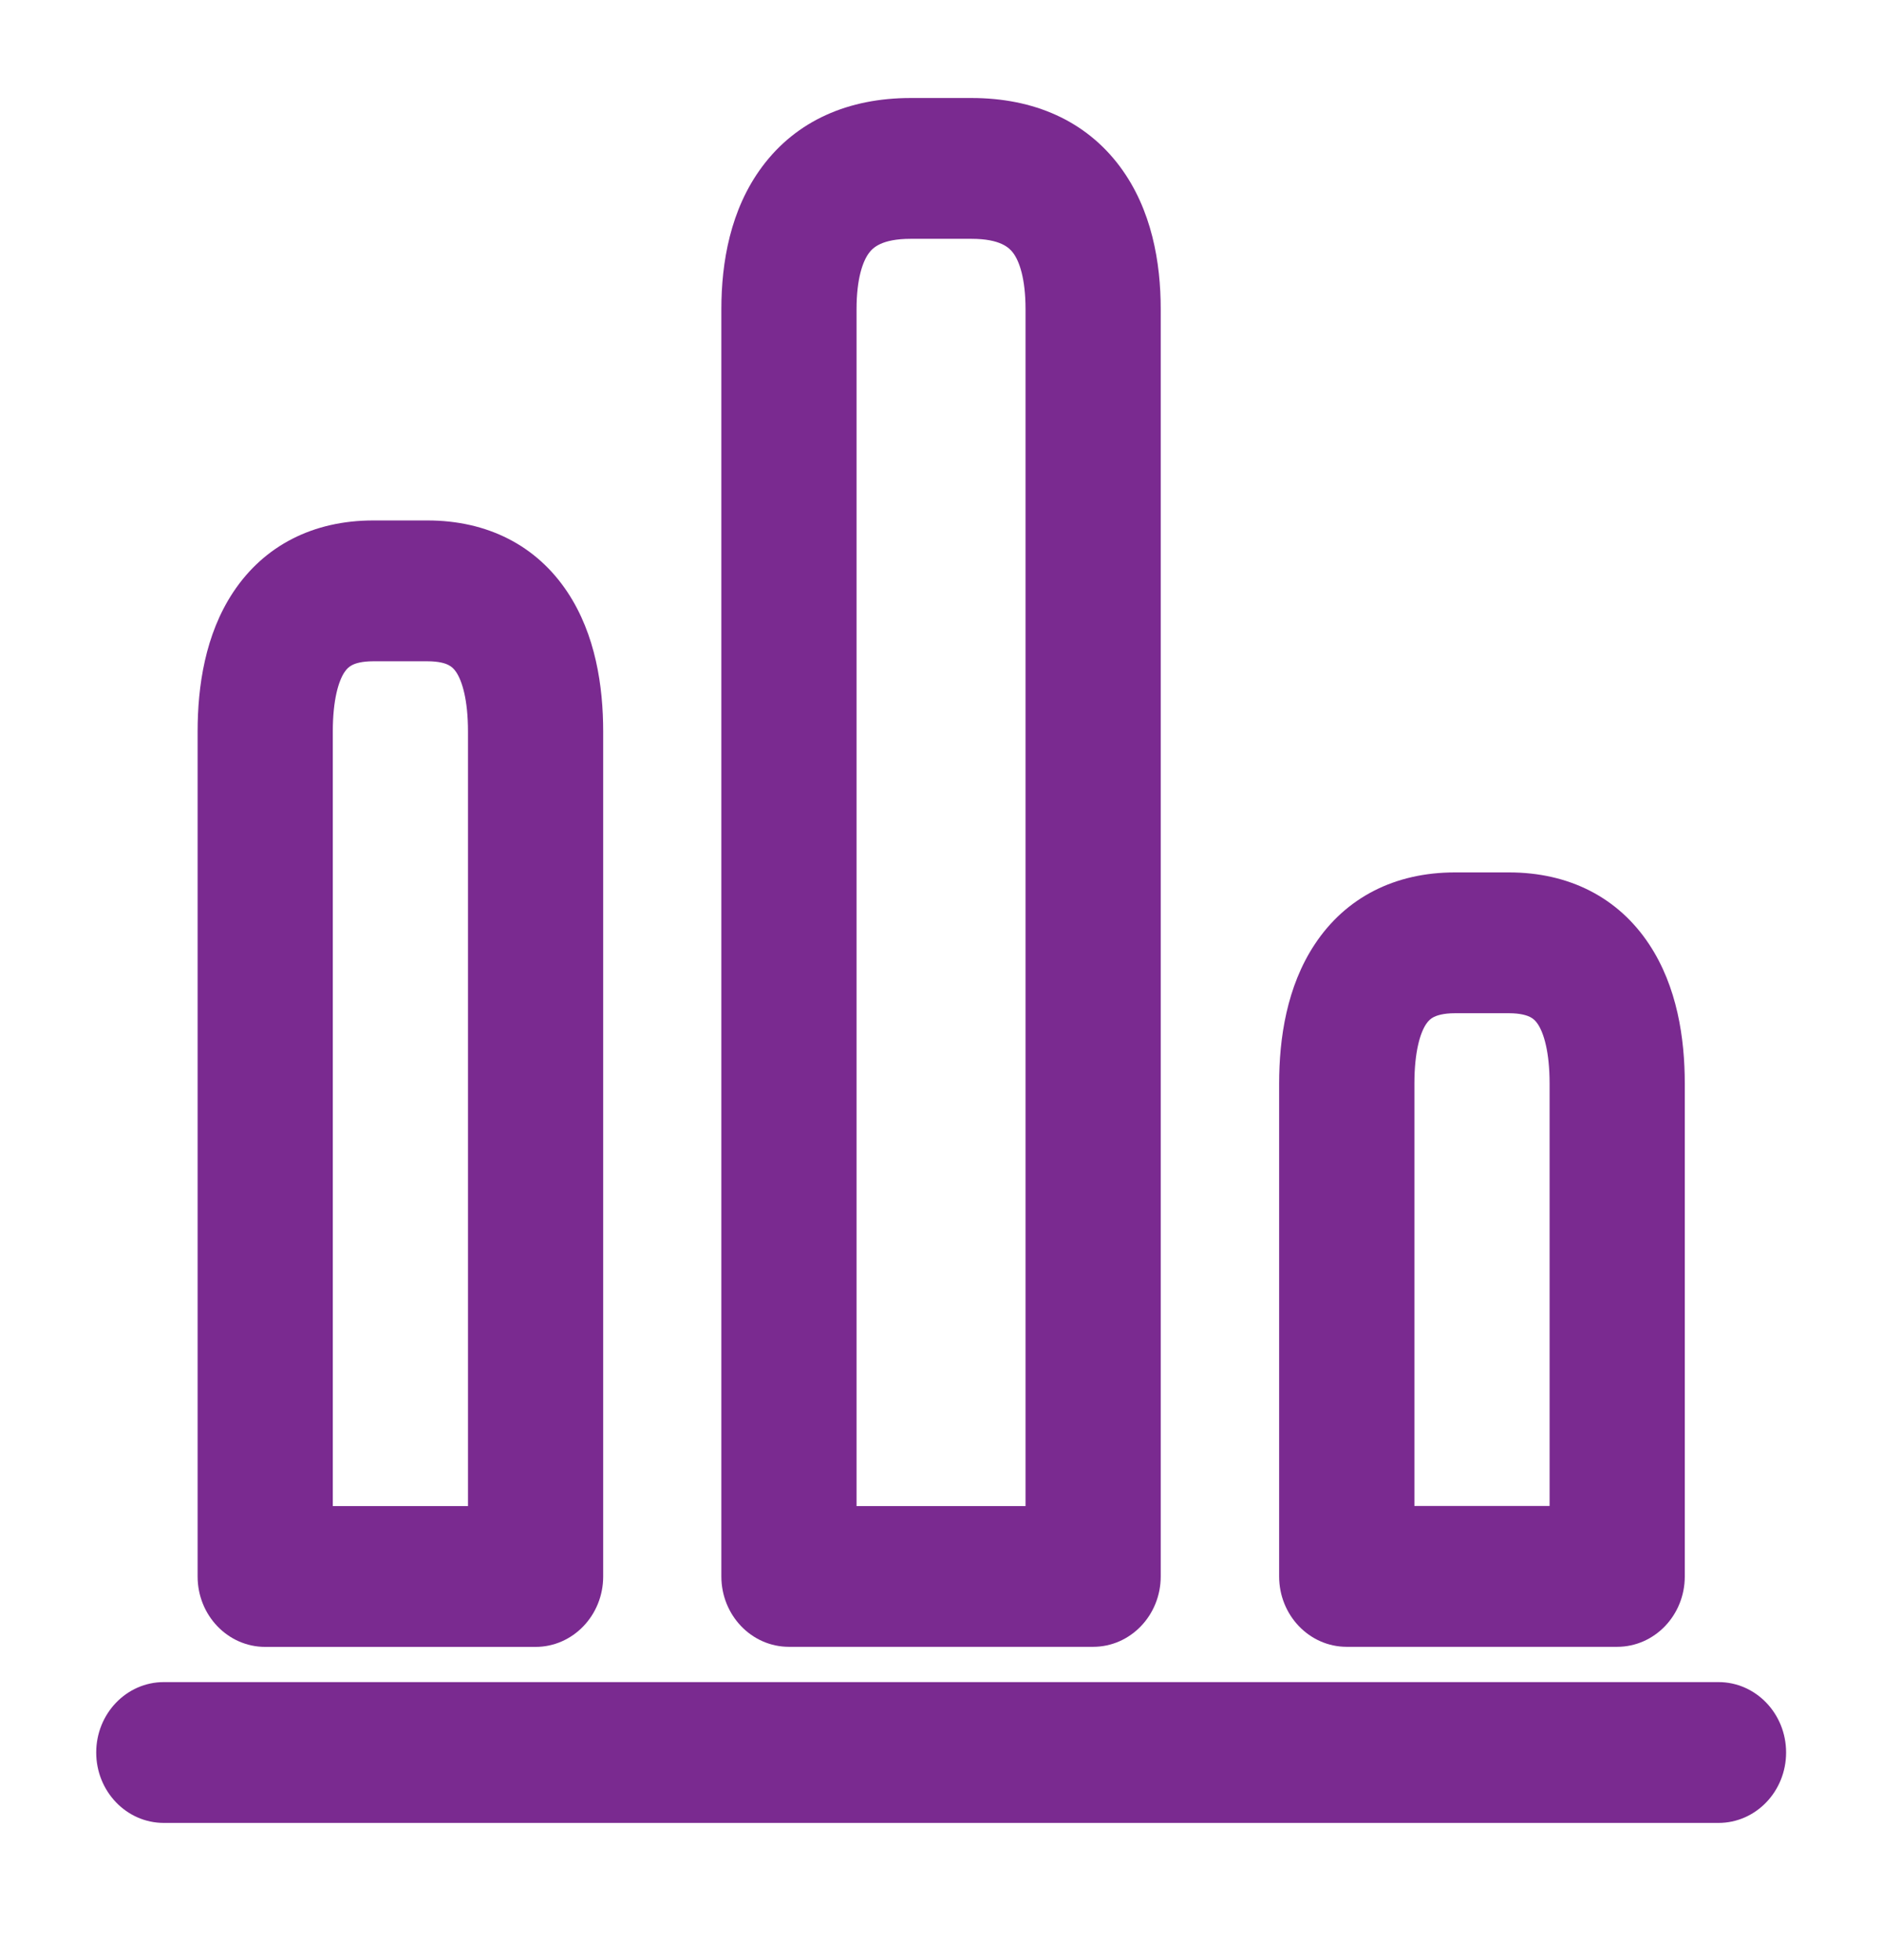
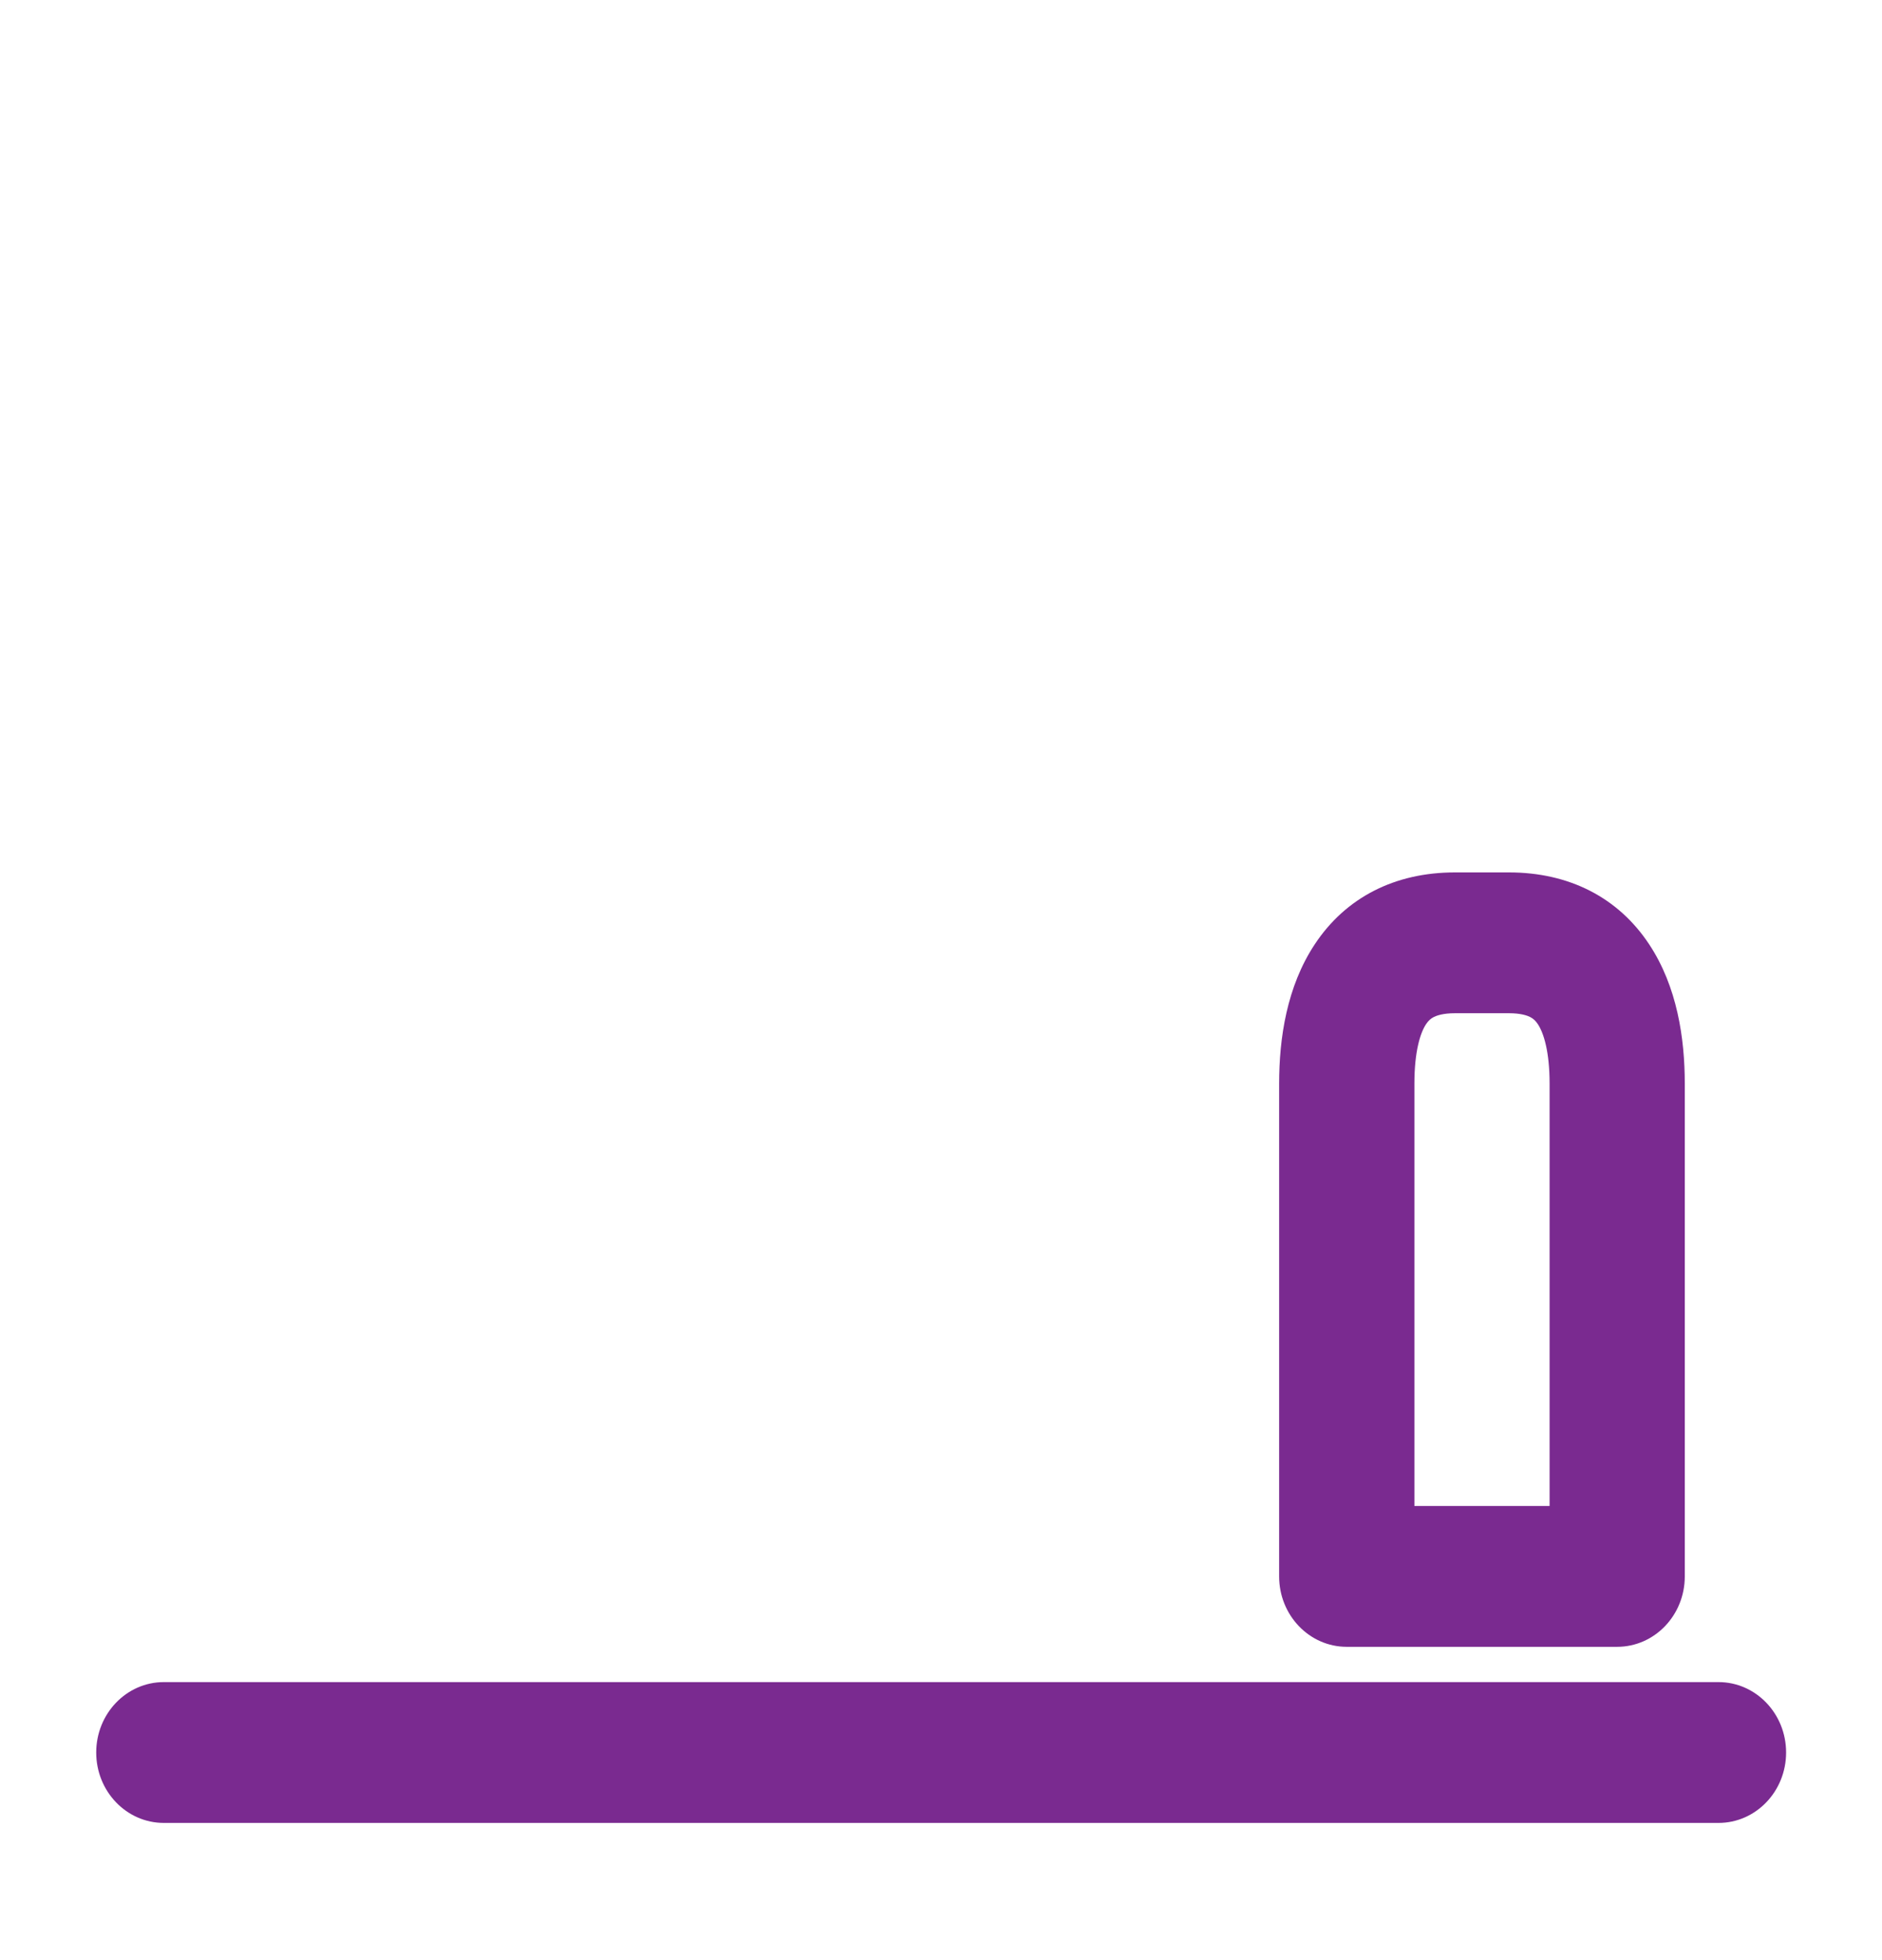
<svg xmlns="http://www.w3.org/2000/svg" width="24" height="25" viewBox="0 0 24 25" fill="none">
  <path fill-rule="evenodd" clip-rule="evenodd" d="M1.227 22.352C1.227 21.856 1.613 21.454 2.089 21.454H21.915C22.391 21.454 22.777 21.856 22.777 22.352C22.777 22.848 22.391 23.25 21.915 23.25H2.089C1.613 23.25 1.227 22.848 1.227 22.352Z" fill="#7A2A90" />
-   <path fill-rule="evenodd" clip-rule="evenodd" d="M9.72 2.125C10.158 1.537 10.822 1.25 11.613 1.25H12.389C13.18 1.25 13.844 1.537 14.282 2.125C14.689 2.672 14.802 3.35 14.802 3.944V20.106C14.802 20.602 14.416 21.004 13.94 21.004H10.061C9.585 21.004 9.199 20.602 9.199 20.106V3.944C9.199 3.35 9.312 2.672 9.72 2.125ZM11.082 3.226C11.004 3.33 10.923 3.55 10.923 3.944V19.209H13.078V3.944C13.078 3.55 12.998 3.33 12.92 3.226C12.873 3.163 12.761 3.046 12.389 3.046H11.613C11.24 3.046 11.129 3.163 11.082 3.226Z" fill="#7A2A90" />
-   <path fill-rule="evenodd" clip-rule="evenodd" d="M2.974 7.553C3.369 6.957 3.995 6.638 4.761 6.638H5.45C6.216 6.638 6.842 6.957 7.237 7.553C7.595 8.093 7.692 8.754 7.692 9.331V20.107C7.692 20.602 7.306 21.005 6.83 21.005H3.382C2.905 21.005 2.52 20.602 2.52 20.107V9.331C2.52 8.754 2.616 8.093 2.974 7.553ZM4.393 8.573C4.319 8.684 4.244 8.921 4.244 9.331V19.209H5.968V9.331C5.968 8.921 5.892 8.684 5.818 8.573C5.788 8.528 5.758 8.502 5.721 8.483C5.682 8.462 5.6 8.434 5.45 8.434H4.761C4.611 8.434 4.53 8.462 4.49 8.483C4.453 8.502 4.423 8.528 4.393 8.573Z" fill="#7A2A90" />
  <path fill-rule="evenodd" clip-rule="evenodd" d="M16.767 12.043C17.162 11.446 17.788 11.127 18.554 11.127H19.243C20.009 11.127 20.635 11.446 21.03 12.043C21.388 12.583 21.485 13.243 21.485 13.821V20.106C21.485 20.602 21.099 21.004 20.622 21.004H17.174C16.698 21.004 16.312 20.602 16.312 20.106V13.821C16.312 13.243 16.409 12.583 16.767 12.043ZM18.186 13.062C18.112 13.173 18.037 13.41 18.037 13.821V19.208H19.761V13.821C19.761 13.41 19.685 13.173 19.611 13.062C19.581 13.017 19.551 12.991 19.514 12.972C19.475 12.952 19.393 12.923 19.243 12.923H18.554C18.404 12.923 18.323 12.952 18.283 12.972C18.246 12.991 18.216 13.017 18.186 13.062Z" fill="#7A2A90" />
</svg>